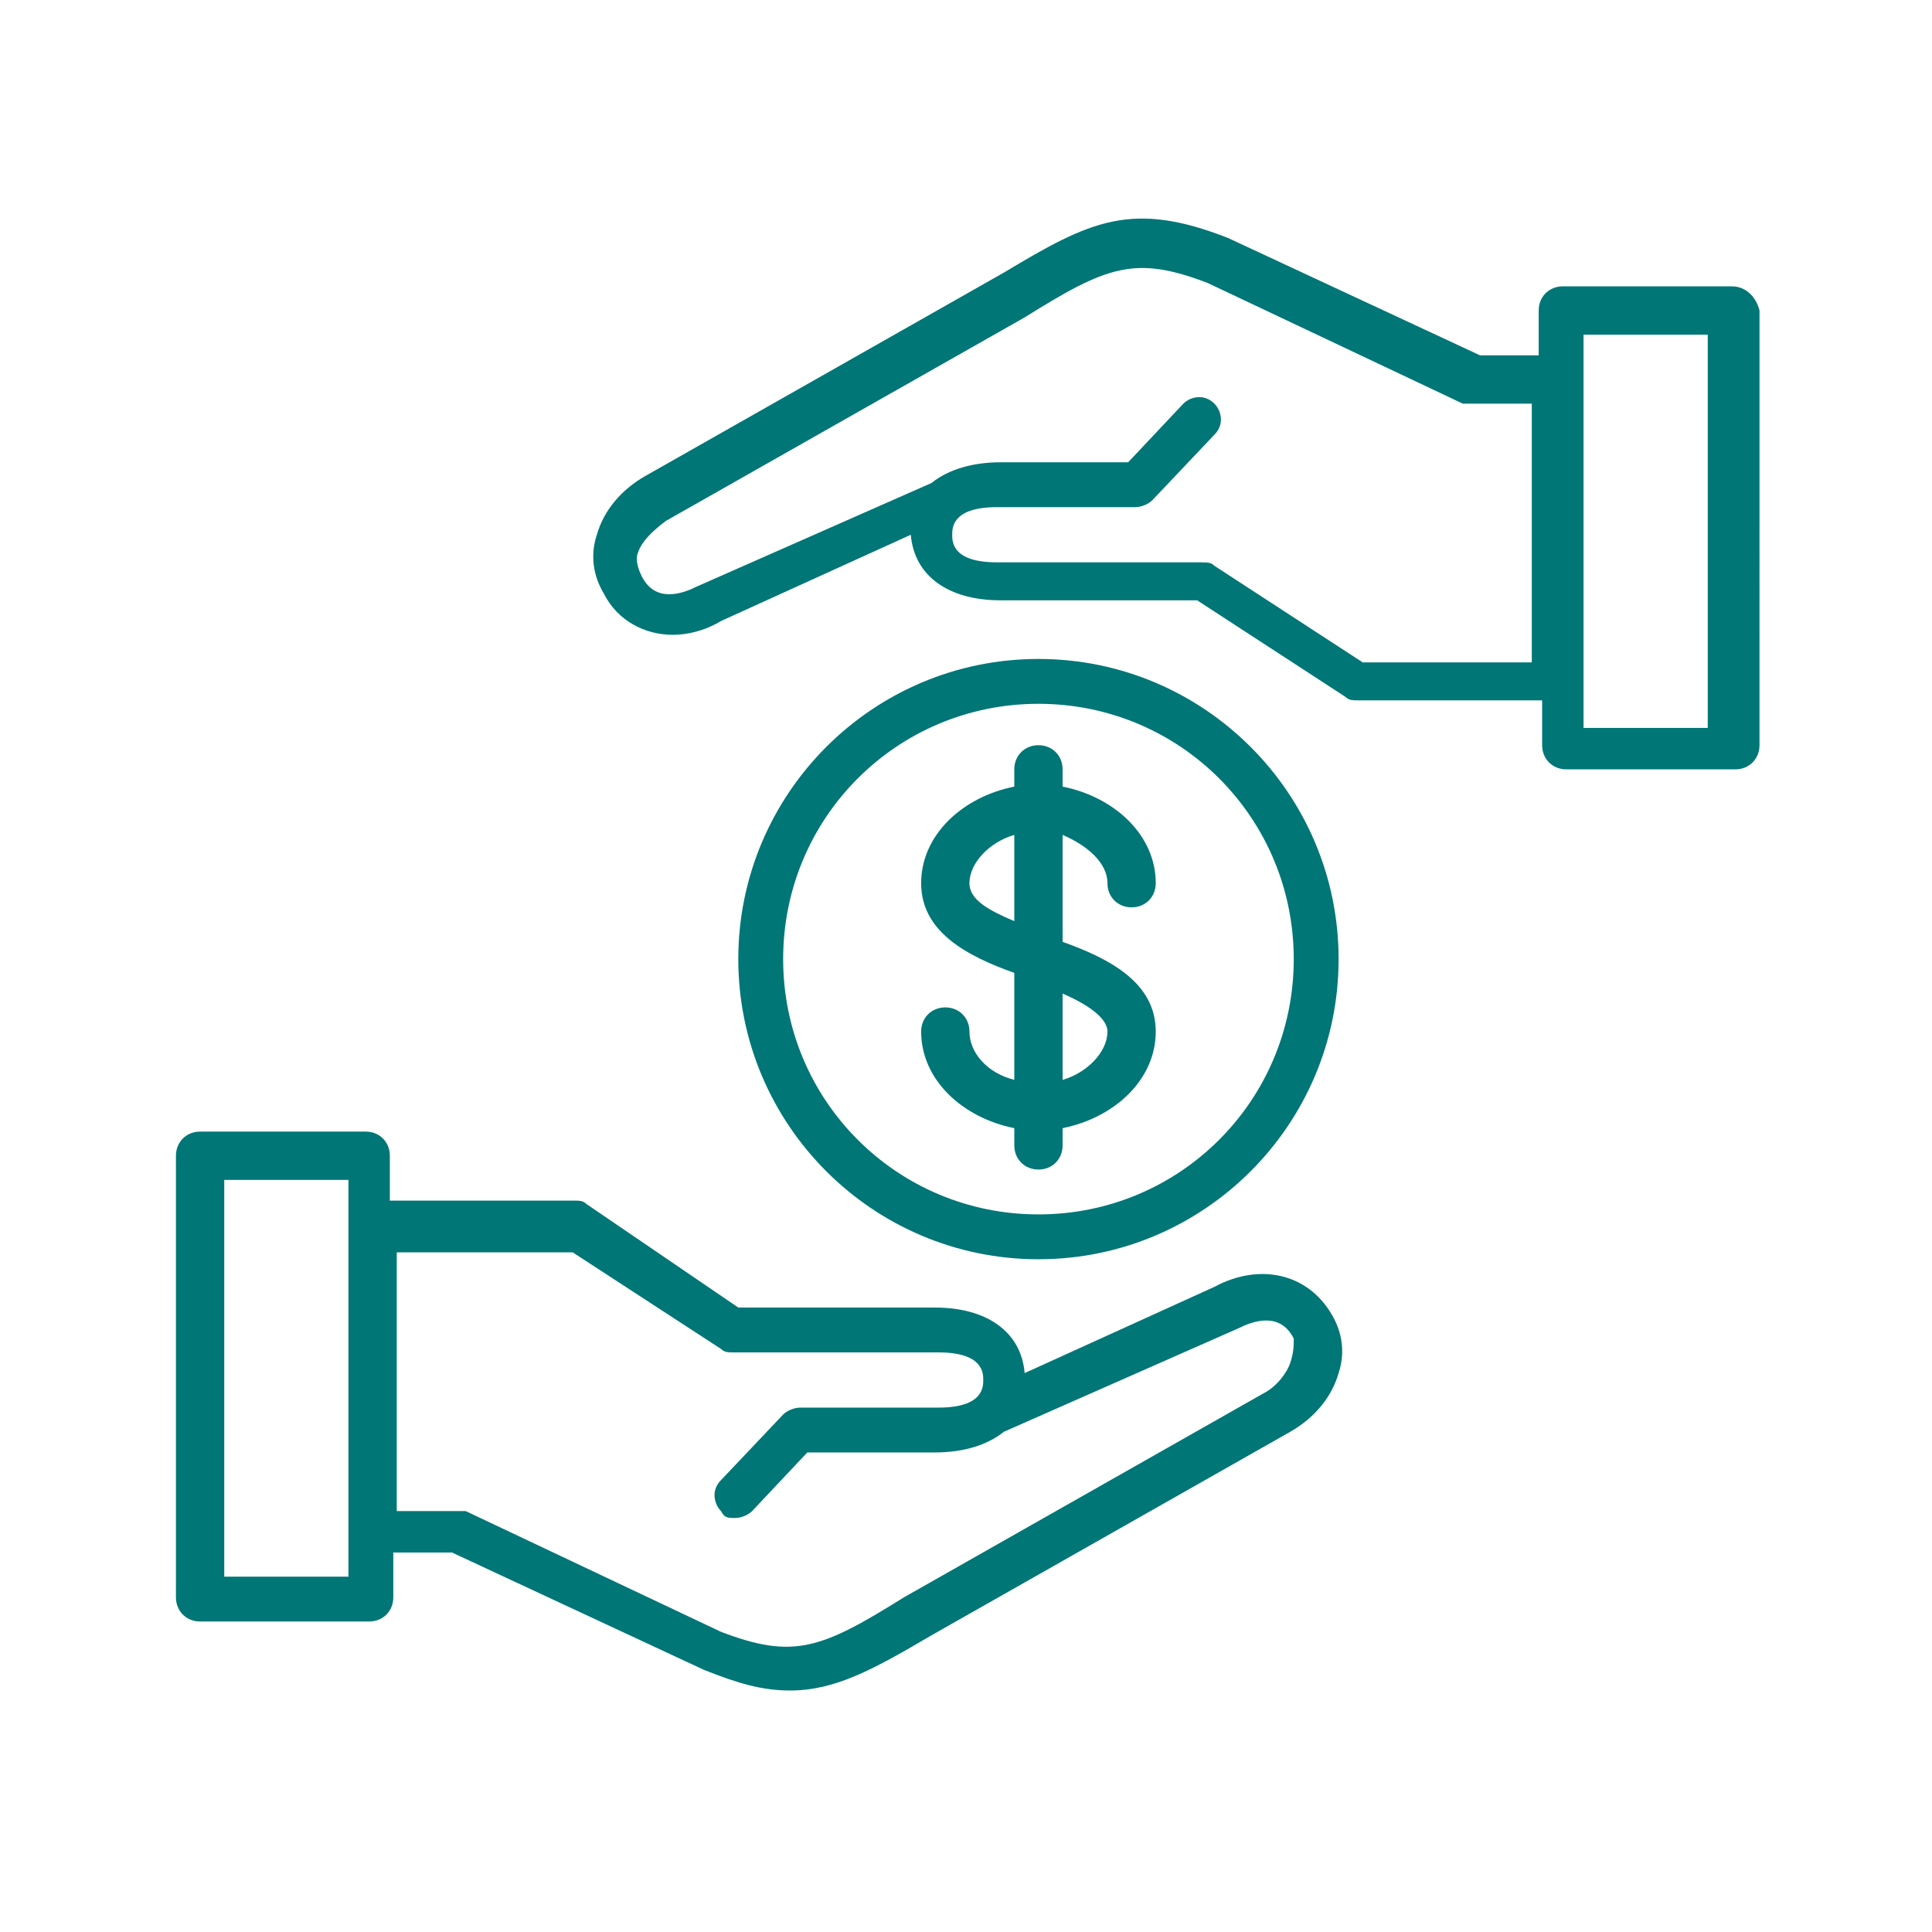
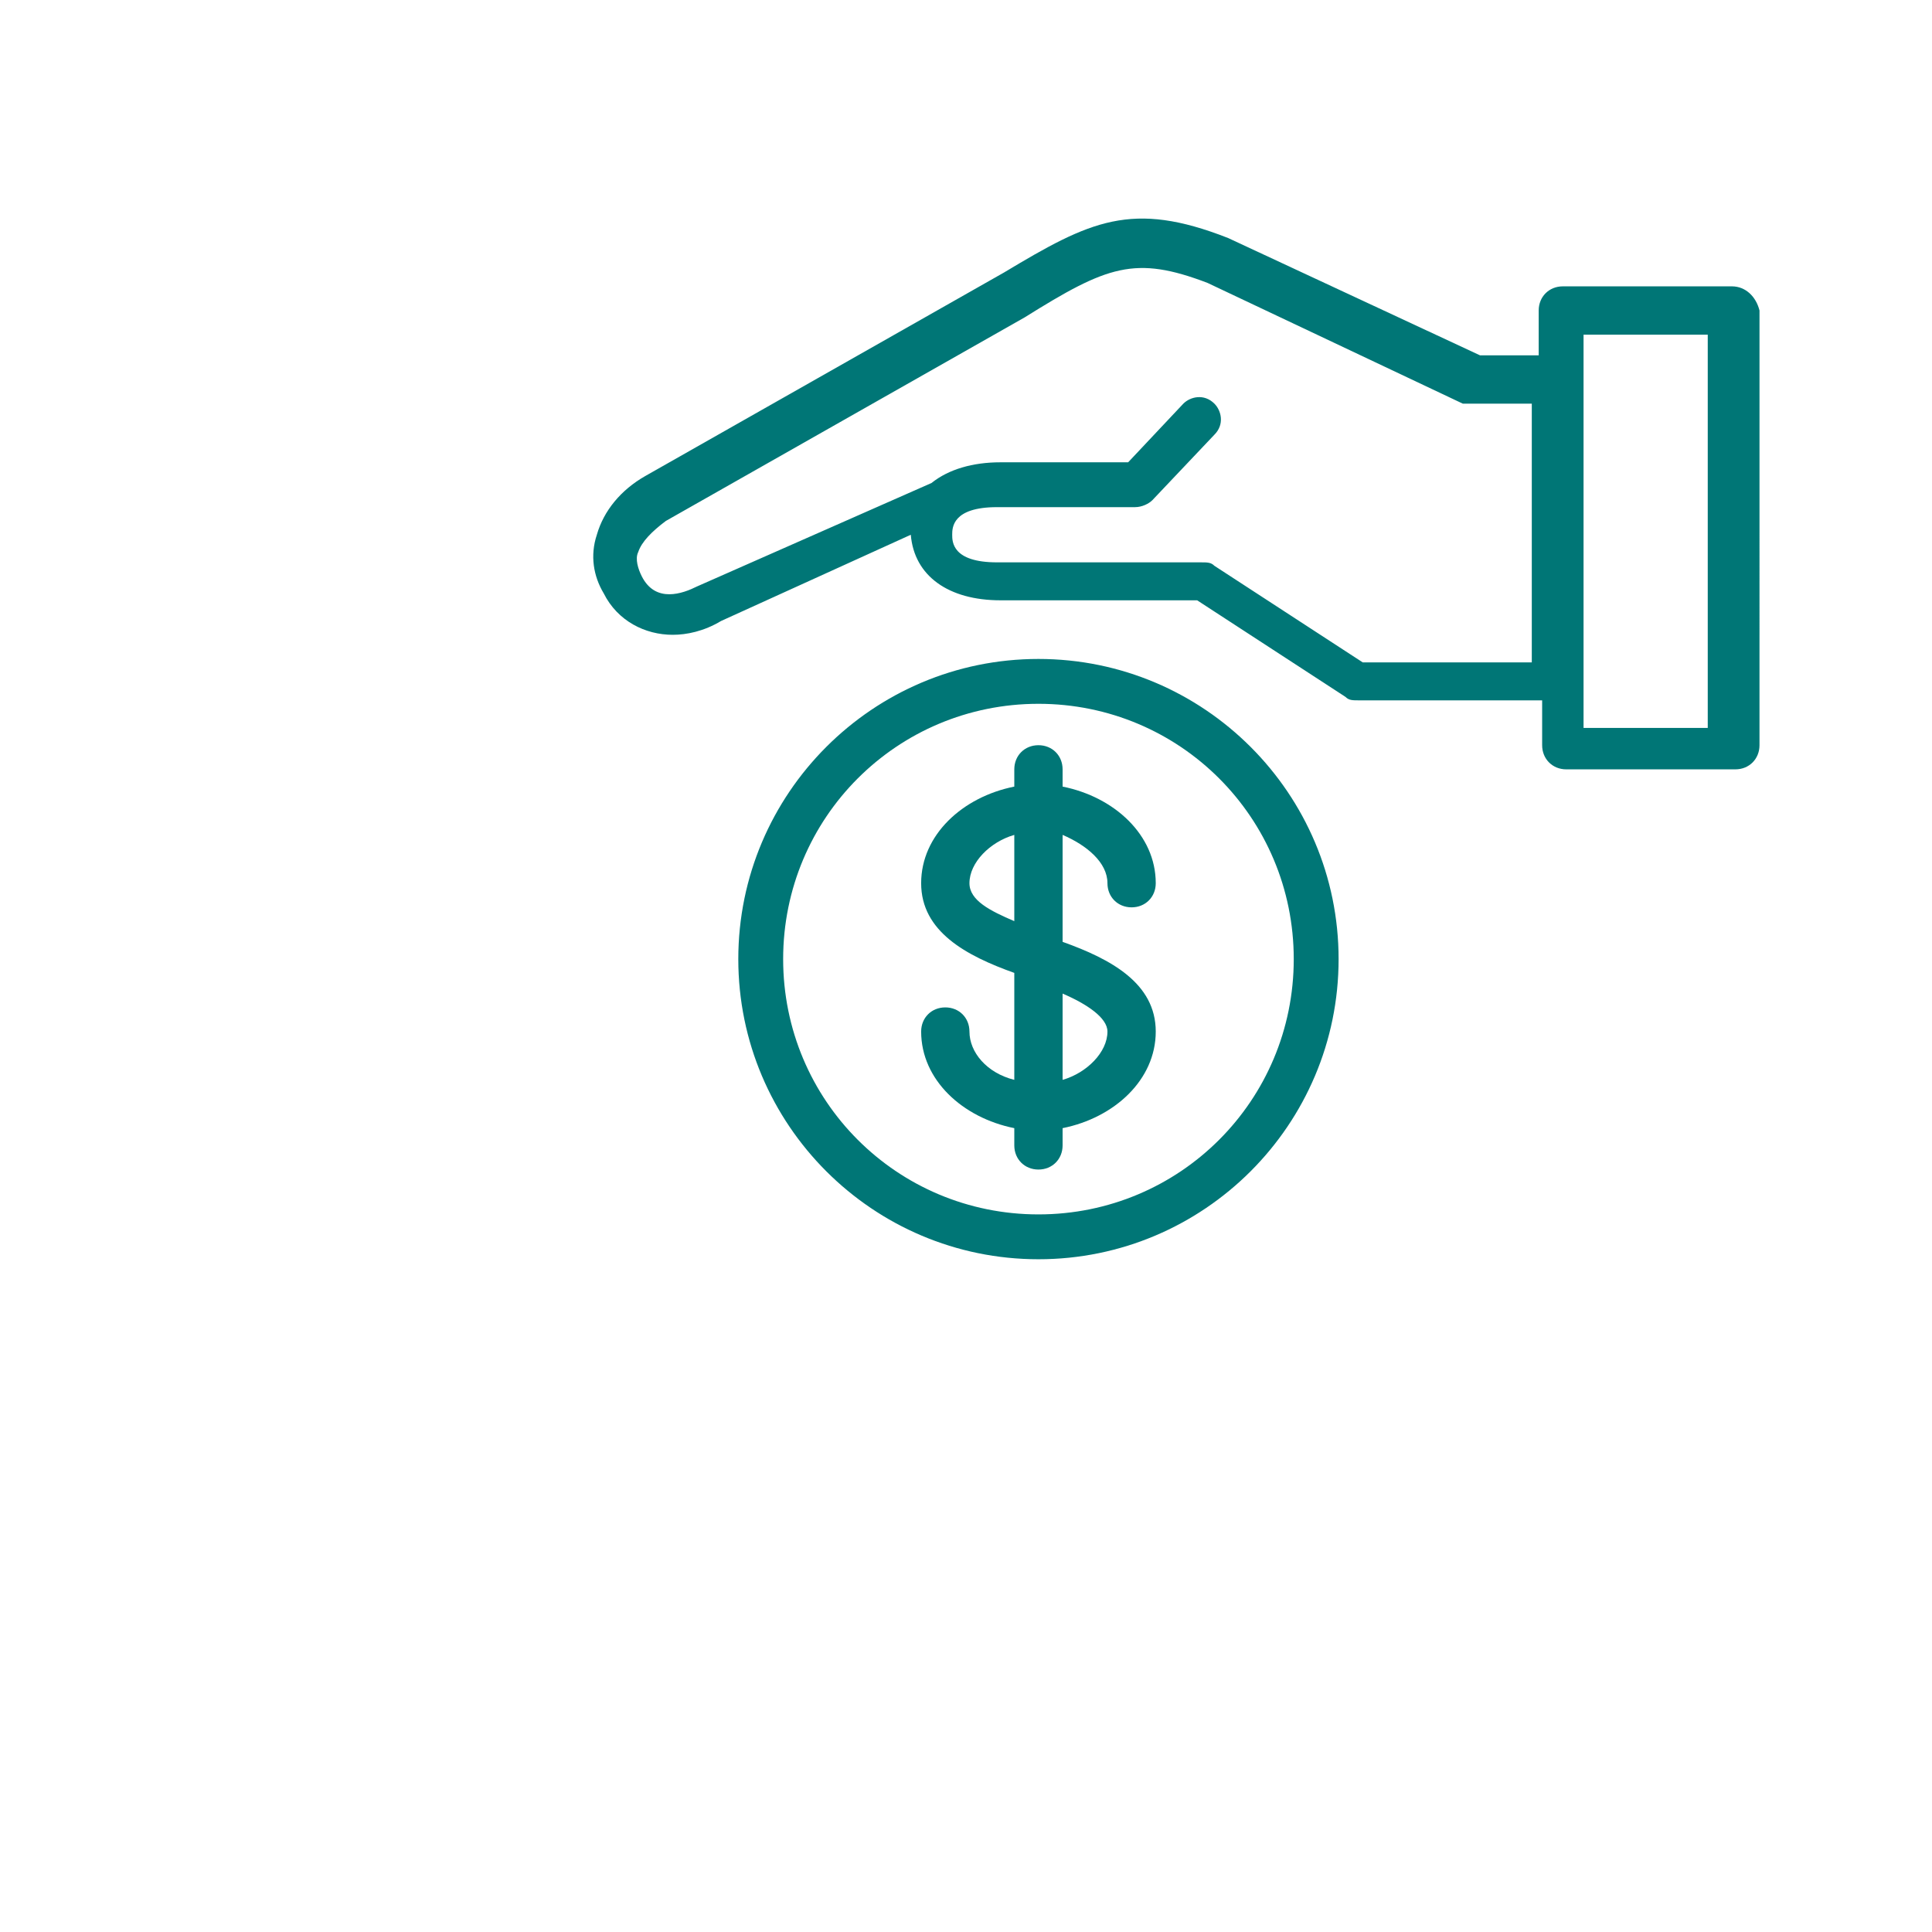
<svg xmlns="http://www.w3.org/2000/svg" version="1.1" id="Layer_1" x="0px" y="0px" width="56px" height="56px" viewBox="0 0 56 56" style="enable-background:new 0 0 56 56;" xml:space="preserve">
  <style type="text/css">
	.st0{fill:#007676;}
</style>
  <g>
-     <path class="st0" d="M35.2,37.3l-5.5,2.5c-0.1-1.2-1.1-1.9-2.6-1.9h-5.7L17,34.9c-0.1-0.1-0.2-0.1-0.4-0.1h-5.3v-1.3   c0-0.4-0.3-0.7-0.7-0.7H5.8c-0.4,0-0.7,0.3-0.7,0.7v12.8c0,0.4,0.3,0.7,0.7,0.7h4.9c0.4,0,0.7-0.3,0.7-0.7V45h1.7l7.3,3.4   c1,0.4,1.7,0.6,2.5,0.6c1.3,0,2.4-0.6,4.1-1.6l10.4-5.9c0.7-0.4,1.2-1,1.4-1.7c0.2-0.6,0.1-1.2-0.2-1.7   C37.9,36.9,36.5,36.6,35.2,37.3z M10.1,45.7H6.5V34.2h3.6V45.7z M37.4,39.5c-0.1,0.3-0.4,0.7-0.8,0.9l-10.4,5.9   c-2.4,1.5-3.2,1.8-5.3,1l-7.4-3.5c0,0,0,0,0,0c0,0-0.1,0-0.1,0c0,0-0.1,0-0.1,0c0,0,0,0,0,0h-1.8v-7.5h5.1l4.3,2.8   c0.1,0.1,0.2,0.1,0.4,0.1h5.9c1.3,0,1.3,0.6,1.3,0.8c0,0.2,0,0.8-1.3,0.8h-4c-0.2,0-0.4,0.1-0.5,0.2l-1.8,1.9   c-0.3,0.3-0.2,0.7,0,0.9C21,44,21.1,44,21.3,44c0.2,0,0.4-0.1,0.5-0.2l1.6-1.7h3.7c0.8,0,1.5-0.2,2-0.6l6.8-3   c0.4-0.2,1.2-0.5,1.6,0.3C37.5,39,37.5,39.2,37.4,39.5z" />
    <path class="st0" d="M50.2,8.3h-4.9c-0.4,0-0.7,0.3-0.7,0.7v1.3h-1.7l-7.3-3.4c-2.8-1.1-4-0.5-6.5,1l-10.4,5.9   c-0.7,0.4-1.2,1-1.4,1.7c-0.2,0.6-0.1,1.2,0.2,1.7c0.4,0.8,1.2,1.2,2,1.2c0.4,0,0.9-0.1,1.4-0.4l5.5-2.5c0.1,1.2,1.1,1.9,2.6,1.9   h5.7l4.3,2.8c0.1,0.1,0.2,0.1,0.4,0.1h5.3v1.3c0,0.4,0.3,0.7,0.7,0.7h4.9c0.4,0,0.7-0.3,0.7-0.7V9C50.9,8.6,50.6,8.3,50.2,8.3z    M39.5,19.2l-4.3-2.8c-0.1-0.1-0.2-0.1-0.4-0.1h-5.9c-1.3,0-1.3-0.6-1.3-0.8s0-0.8,1.3-0.8h4c0.2,0,0.4-0.1,0.5-0.2l1.8-1.9   c0.3-0.3,0.2-0.7,0-0.9c-0.3-0.3-0.7-0.2-0.9,0l-1.6,1.7h-3.7c-0.8,0-1.5,0.2-2,0.6l-6.8,3c-0.4,0.2-1.2,0.5-1.6-0.3   c-0.1-0.2-0.2-0.5-0.1-0.7c0.1-0.3,0.4-0.6,0.8-0.9l10.4-5.9c2.4-1.5,3.2-1.8,5.3-1l7.4,3.5c0,0,0,0,0,0c0,0,0.1,0,0.1,0   c0,0,0.1,0,0.1,0c0,0,0,0,0,0h1.8v7.5L39.5,19.2L39.5,19.2z M49.5,21.1h-3.6V9.7h3.6V21.1z" />
    <path class="st0" d="M30.1,19.1c-4.8,0-8.7,3.9-8.7,8.7s3.9,8.7,8.7,8.7s8.7-3.9,8.7-8.7S34.9,19.1,30.1,19.1z M30.1,35.2   c-4.1,0-7.4-3.3-7.4-7.4s3.3-7.4,7.4-7.4s7.4,3.3,7.4,7.4S34.2,35.2,30.1,35.2z" />
    <path class="st0" d="M32.1,25.6c0,0.4,0.3,0.7,0.7,0.7s0.7-0.3,0.7-0.7c0-1.4-1.2-2.5-2.7-2.8v-0.5c0-0.4-0.3-0.7-0.7-0.7   c-0.4,0-0.7,0.3-0.7,0.7v0.5c-1.5,0.3-2.7,1.4-2.7,2.8c0,1.4,1.3,2.1,2.7,2.6v3.1c-0.8-0.2-1.3-0.8-1.3-1.4c0-0.4-0.3-0.7-0.7-0.7   c-0.4,0-0.7,0.3-0.7,0.7c0,1.4,1.2,2.5,2.7,2.8v0.5c0,0.4,0.3,0.7,0.7,0.7c0.4,0,0.7-0.3,0.7-0.7v-0.5c1.5-0.3,2.7-1.4,2.7-2.8   c0-1.4-1.3-2.1-2.7-2.6v-3.1C31.5,24.5,32.1,25,32.1,25.6z M28.1,25.6c0-0.6,0.6-1.2,1.3-1.4v2.5C28.7,26.4,28.1,26.1,28.1,25.6z    M32.1,29.9c0,0.6-0.6,1.2-1.3,1.4v-2.5C31.5,29.1,32.1,29.5,32.1,29.9z" />
  </g>
</svg>